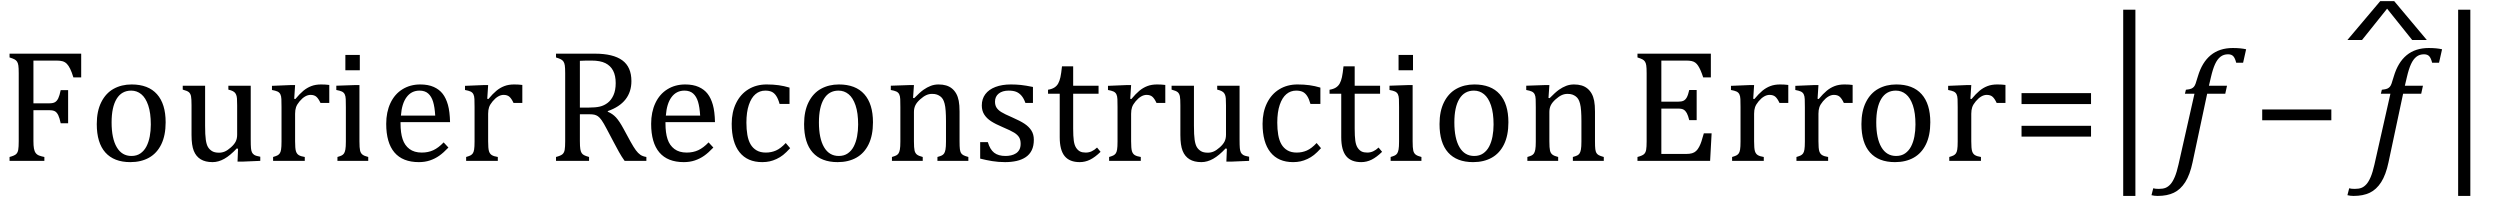
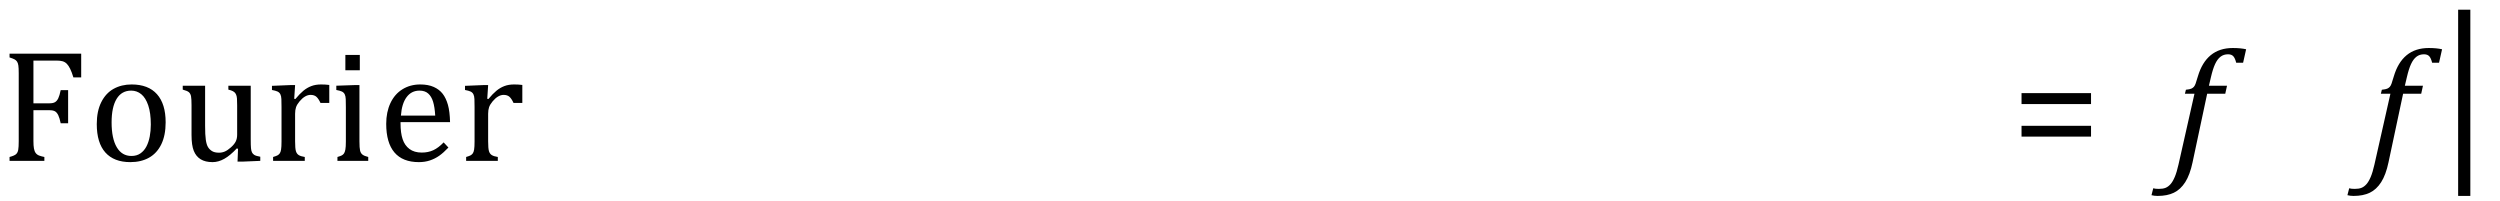
<svg xmlns="http://www.w3.org/2000/svg" stroke-dasharray="none" shape-rendering="auto" font-family="'Dialog'" width="310.813" text-rendering="auto" fill-opacity="1" contentScriptType="text/ecmascript" color-interpolation="auto" color-rendering="auto" preserveAspectRatio="xMidYMid meet" font-size="12" fill="black" stroke="black" image-rendering="auto" stroke-miterlimit="10" zoomAndPan="magnify" version="1.0" stroke-linecap="square" stroke-linejoin="miter" contentStyleType="text/css" font-style="normal" height="25" stroke-width="1" stroke-dashoffset="0" font-weight="normal" stroke-opacity="1" y="-5">
  <defs id="genericDefs" />
  <g>
    <g text-rendering="optimizeLegibility" transform="translate(0,20)" color-rendering="optimizeQuality" color-interpolation="linearRGB" image-rendering="optimizeQuality">
      <path d="M10.094 -13.328 L10.094 -10.375 L9.125 -10.375 Q8.922 -11.047 8.719 -11.453 Q8.516 -11.859 8.297 -12.078 Q8.078 -12.297 7.781 -12.383 Q7.484 -12.469 7.016 -12.469 L4.156 -12.469 L4.156 -7.156 L6.156 -7.156 Q6.594 -7.156 6.836 -7.297 Q7.078 -7.438 7.242 -7.773 Q7.406 -8.109 7.547 -8.797 L8.469 -8.797 L8.469 -4.672 L7.547 -4.672 Q7.406 -5.344 7.242 -5.68 Q7.078 -6.016 6.844 -6.156 Q6.609 -6.297 6.156 -6.297 L4.156 -6.297 L4.156 -2.469 Q4.156 -1.891 4.219 -1.539 Q4.281 -1.188 4.438 -0.977 Q4.594 -0.766 4.859 -0.664 Q5.125 -0.562 5.516 -0.484 L5.516 0 L1.188 0 L1.188 -0.484 Q1.781 -0.641 1.992 -0.828 Q2.203 -1.016 2.266 -1.367 Q2.328 -1.719 2.328 -2.438 L2.328 -10.891 Q2.328 -11.562 2.281 -11.867 Q2.234 -12.172 2.117 -12.344 Q2 -12.516 1.812 -12.617 Q1.625 -12.719 1.188 -12.859 L1.188 -13.328 L10.094 -13.328 ZM16.203 0.156 Q14.172 0.156 13.102 -1.039 Q12.031 -2.234 12.031 -4.578 Q12.031 -6.188 12.594 -7.305 Q13.156 -8.422 14.133 -8.961 Q15.109 -9.5 16.359 -9.5 Q18.438 -9.5 19.516 -8.289 Q20.594 -7.078 20.594 -4.797 Q20.594 -3.172 20.055 -2.062 Q19.516 -0.953 18.531 -0.398 Q17.547 0.156 16.203 0.156 ZM13.875 -4.781 Q13.875 -2.781 14.516 -1.695 Q15.156 -0.609 16.344 -0.609 Q17 -0.609 17.461 -0.93 Q17.922 -1.25 18.203 -1.789 Q18.484 -2.328 18.617 -3.031 Q18.75 -3.734 18.75 -4.516 Q18.75 -5.953 18.43 -6.898 Q18.109 -7.844 17.562 -8.289 Q17.016 -8.734 16.312 -8.734 Q15.125 -8.734 14.5 -7.711 Q13.875 -6.688 13.875 -4.781 ZM22.719 -9.344 L25.5 -9.344 L25.5 -4.359 Q25.5 -3.219 25.586 -2.625 Q25.672 -2.031 25.852 -1.727 Q26.031 -1.422 26.352 -1.219 Q26.672 -1.016 27.234 -1.016 Q27.609 -1.016 27.953 -1.164 Q28.297 -1.312 28.711 -1.68 Q29.125 -2.047 29.305 -2.406 Q29.484 -2.766 29.484 -3.25 L29.484 -6.906 Q29.484 -7.469 29.461 -7.75 Q29.438 -8.031 29.367 -8.203 Q29.297 -8.375 29.203 -8.477 Q29.109 -8.578 28.938 -8.672 Q28.766 -8.766 28.391 -8.859 L28.391 -9.344 L31.172 -9.344 L31.172 -2.672 Q31.172 -1.922 31.203 -1.586 Q31.234 -1.25 31.328 -1.055 Q31.422 -0.859 31.625 -0.734 Q31.828 -0.609 32.359 -0.516 L32.359 0 L30.125 0.094 L29.531 0.094 L29.594 -1.5 L29.438 -1.547 Q28.625 -0.672 27.891 -0.258 Q27.156 0.156 26.422 0.156 Q25.531 0.156 24.953 -0.195 Q24.375 -0.547 24.094 -1.242 Q23.812 -1.938 23.812 -3.219 L23.812 -6.906 Q23.812 -7.719 23.75 -8.031 Q23.688 -8.344 23.5 -8.523 Q23.312 -8.703 22.719 -8.859 L22.719 -9.344 ZM36.578 -7.719 L36.719 -7.688 Q37.266 -8.344 37.719 -8.719 Q38.172 -9.094 38.703 -9.297 Q39.234 -9.5 39.922 -9.5 Q40.484 -9.5 40.938 -9.438 L40.938 -7.203 L39.844 -7.203 Q39.609 -7.719 39.344 -7.961 Q39.078 -8.203 38.609 -8.203 Q38.266 -8.203 37.922 -8 Q37.578 -7.797 37.25 -7.406 Q36.922 -7.016 36.805 -6.672 Q36.688 -6.328 36.688 -5.859 L36.688 -2.438 Q36.688 -1.547 36.789 -1.211 Q36.891 -0.875 37.141 -0.719 Q37.391 -0.562 37.891 -0.484 L37.891 0 L33.953 0 L33.953 -0.484 Q34.328 -0.594 34.492 -0.68 Q34.656 -0.766 34.773 -0.922 Q34.891 -1.078 34.945 -1.406 Q35 -1.734 35 -2.406 L35 -6.672 Q35 -7.297 34.984 -7.68 Q34.969 -8.062 34.852 -8.289 Q34.734 -8.516 34.492 -8.625 Q34.25 -8.734 33.812 -8.812 L33.812 -9.328 L36.094 -9.422 L36.688 -9.422 L36.578 -7.719 ZM44.734 -13.172 L44.734 -11.266 L42.938 -11.266 L42.938 -13.172 L44.734 -13.172 ZM41.953 -0.484 Q42.328 -0.594 42.492 -0.68 Q42.656 -0.766 42.766 -0.922 Q42.875 -1.078 42.938 -1.406 Q43 -1.734 43 -2.406 L43 -6.672 Q43 -7.297 42.984 -7.68 Q42.969 -8.062 42.852 -8.289 Q42.734 -8.516 42.492 -8.625 Q42.25 -8.734 41.812 -8.812 L41.812 -9.344 L44.094 -9.422 L44.688 -9.422 L44.688 -2.438 Q44.688 -1.609 44.766 -1.281 Q44.844 -0.953 45.062 -0.781 Q45.281 -0.609 45.781 -0.484 L45.781 0 L41.953 0 L41.953 -0.484 ZM55.75 -1.656 Q55.125 -1 54.602 -0.633 Q54.078 -0.266 53.453 -0.055 Q52.828 0.156 52.078 0.156 Q50.062 0.156 49.039 -1.047 Q48.016 -2.25 48.016 -4.609 Q48.016 -6.062 48.539 -7.18 Q49.062 -8.297 50.031 -8.898 Q51 -9.5 52.25 -9.5 Q53.234 -9.5 53.93 -9.188 Q54.625 -8.875 55.039 -8.336 Q55.453 -7.797 55.688 -6.969 Q55.922 -6.141 55.953 -4.812 L49.797 -4.812 L49.797 -4.641 Q49.797 -3.484 50.055 -2.703 Q50.312 -1.922 50.906 -1.477 Q51.5 -1.031 52.438 -1.031 Q53.234 -1.031 53.875 -1.328 Q54.516 -1.625 55.156 -2.297 L55.75 -1.656 ZM54.109 -5.625 Q54.047 -6.688 53.844 -7.352 Q53.641 -8.016 53.234 -8.375 Q52.828 -8.734 52.156 -8.734 Q51.156 -8.734 50.555 -7.93 Q49.953 -7.125 49.844 -5.625 L54.109 -5.625 ZM60.578 -7.719 L60.719 -7.688 Q61.266 -8.344 61.719 -8.719 Q62.172 -9.094 62.703 -9.297 Q63.234 -9.5 63.922 -9.5 Q64.484 -9.5 64.938 -9.438 L64.938 -7.203 L63.844 -7.203 Q63.609 -7.719 63.344 -7.961 Q63.078 -8.203 62.609 -8.203 Q62.266 -8.203 61.922 -8 Q61.578 -7.797 61.25 -7.406 Q60.922 -7.016 60.805 -6.672 Q60.688 -6.328 60.688 -5.859 L60.688 -2.438 Q60.688 -1.547 60.789 -1.211 Q60.891 -0.875 61.141 -0.719 Q61.391 -0.562 61.891 -0.484 L61.891 0 L57.953 0 L57.953 -0.484 Q58.328 -0.594 58.492 -0.68 Q58.656 -0.766 58.773 -0.922 Q58.891 -1.078 58.945 -1.406 Q59 -1.734 59 -2.406 L59 -6.672 Q59 -7.297 58.984 -7.68 Q58.969 -8.062 58.852 -8.289 Q58.734 -8.516 58.492 -8.625 Q58.25 -8.734 57.812 -8.812 L57.812 -9.328 L60.094 -9.422 L60.688 -9.422 L60.578 -7.719 Z" stroke="none" />
    </g>
    <g text-rendering="optimizeLegibility" transform="translate(67.938,20)" color-rendering="optimizeQuality" color-interpolation="linearRGB" image-rendering="optimizeQuality">
-       <path d="M4.156 -5.797 L4.156 -2.469 Q4.156 -1.766 4.211 -1.453 Q4.266 -1.141 4.375 -0.977 Q4.484 -0.812 4.672 -0.711 Q4.859 -0.609 5.297 -0.484 L5.297 0 L1.188 0 L1.188 -0.484 Q1.781 -0.641 1.992 -0.828 Q2.203 -1.016 2.266 -1.367 Q2.328 -1.719 2.328 -2.438 L2.328 -10.891 Q2.328 -11.562 2.281 -11.867 Q2.234 -12.172 2.117 -12.344 Q2 -12.516 1.812 -12.617 Q1.625 -12.719 1.188 -12.859 L1.188 -13.328 L6.016 -13.328 Q8.297 -13.328 9.43 -12.5 Q10.562 -11.672 10.562 -9.922 Q10.562 -8.578 9.828 -7.641 Q9.094 -6.703 7.625 -6.188 L7.625 -6.109 Q8.219 -5.859 8.641 -5.406 Q9.062 -4.953 9.578 -4 L10.453 -2.391 Q10.844 -1.688 11.117 -1.32 Q11.391 -0.953 11.672 -0.758 Q11.953 -0.562 12.422 -0.484 L12.422 0 L9.719 0 Q9.344 -0.516 9.016 -1.109 Q8.688 -1.703 8.359 -2.328 L7.5 -3.953 Q7.109 -4.703 6.859 -5.055 Q6.609 -5.406 6.398 -5.547 Q6.188 -5.688 5.953 -5.742 Q5.719 -5.797 5.234 -5.797 L4.156 -5.797 ZM4.156 -12.438 L4.156 -6.625 L5.266 -6.625 Q6.109 -6.625 6.641 -6.75 Q7.172 -6.875 7.617 -7.219 Q8.062 -7.562 8.336 -8.172 Q8.609 -8.781 8.609 -9.672 Q8.609 -10.594 8.289 -11.211 Q7.969 -11.828 7.328 -12.148 Q6.688 -12.469 5.594 -12.469 Q4.703 -12.469 4.156 -12.438 ZM20.75 -1.656 Q20.125 -1 19.602 -0.633 Q19.078 -0.266 18.453 -0.055 Q17.828 0.156 17.078 0.156 Q15.062 0.156 14.039 -1.047 Q13.016 -2.25 13.016 -4.609 Q13.016 -6.062 13.539 -7.18 Q14.062 -8.297 15.031 -8.898 Q16 -9.5 17.25 -9.5 Q18.234 -9.5 18.93 -9.188 Q19.625 -8.875 20.039 -8.336 Q20.453 -7.797 20.688 -6.969 Q20.922 -6.141 20.953 -4.812 L14.797 -4.812 L14.797 -4.641 Q14.797 -3.484 15.055 -2.703 Q15.312 -1.922 15.906 -1.477 Q16.5 -1.031 17.438 -1.031 Q18.234 -1.031 18.875 -1.328 Q19.516 -1.625 20.156 -2.297 L20.75 -1.656 ZM19.109 -5.625 Q19.047 -6.688 18.844 -7.352 Q18.641 -8.016 18.234 -8.375 Q17.828 -8.734 17.156 -8.734 Q16.156 -8.734 15.555 -7.93 Q14.953 -7.125 14.844 -5.625 L19.109 -5.625 ZM30.219 -9.109 L30.219 -7.078 L28.984 -7.078 Q28.812 -7.703 28.57 -8.07 Q28.328 -8.438 28.008 -8.586 Q27.688 -8.734 27.203 -8.734 Q26.516 -8.734 25.992 -8.297 Q25.469 -7.859 25.164 -6.961 Q24.859 -6.062 24.859 -4.75 Q24.859 -3.922 24.977 -3.234 Q25.094 -2.547 25.375 -2.062 Q25.656 -1.578 26.125 -1.305 Q26.594 -1.031 27.281 -1.031 Q27.953 -1.031 28.539 -1.289 Q29.125 -1.547 29.75 -2.219 L30.297 -1.578 Q29.797 -1.031 29.422 -0.734 Q29.047 -0.438 28.609 -0.234 Q28.172 -0.031 27.75 0.062 Q27.328 0.156 26.828 0.156 Q24.984 0.156 24.008 -1.07 Q23.031 -2.297 23.031 -4.609 Q23.031 -6.062 23.578 -7.18 Q24.125 -8.297 25.109 -8.898 Q26.094 -9.5 27.375 -9.5 Q28.188 -9.5 28.867 -9.406 Q29.547 -9.312 30.219 -9.109 ZM36.203 0.156 Q34.172 0.156 33.102 -1.039 Q32.031 -2.234 32.031 -4.578 Q32.031 -6.188 32.594 -7.305 Q33.156 -8.422 34.133 -8.961 Q35.109 -9.5 36.359 -9.5 Q38.438 -9.5 39.516 -8.289 Q40.594 -7.078 40.594 -4.797 Q40.594 -3.172 40.055 -2.062 Q39.516 -0.953 38.531 -0.398 Q37.547 0.156 36.203 0.156 ZM33.875 -4.781 Q33.875 -2.781 34.516 -1.695 Q35.156 -0.609 36.344 -0.609 Q37 -0.609 37.461 -0.93 Q37.922 -1.25 38.203 -1.789 Q38.484 -2.328 38.617 -3.031 Q38.75 -3.734 38.75 -4.516 Q38.75 -5.953 38.43 -6.898 Q38.109 -7.844 37.562 -8.289 Q37.016 -8.734 36.312 -8.734 Q35.125 -8.734 34.5 -7.711 Q33.875 -6.688 33.875 -4.781 ZM52.453 0 L48.609 0 L48.609 -0.484 Q49 -0.594 49.164 -0.68 Q49.328 -0.766 49.438 -0.922 Q49.547 -1.078 49.609 -1.406 Q49.672 -1.734 49.672 -2.406 L49.672 -4.969 Q49.672 -5.641 49.633 -6.203 Q49.594 -6.766 49.5 -7.117 Q49.406 -7.469 49.281 -7.672 Q49.156 -7.875 48.969 -8.016 Q48.781 -8.156 48.547 -8.242 Q48.312 -8.328 47.938 -8.328 Q47.562 -8.328 47.219 -8.172 Q46.875 -8.016 46.461 -7.648 Q46.047 -7.281 45.867 -6.914 Q45.688 -6.547 45.688 -6.078 L45.688 -2.438 Q45.688 -1.609 45.766 -1.281 Q45.844 -0.953 46.062 -0.781 Q46.281 -0.609 46.781 -0.484 L46.781 0 L42.953 0 L42.953 -0.484 Q43.328 -0.594 43.492 -0.68 Q43.656 -0.766 43.766 -0.922 Q43.875 -1.078 43.938 -1.406 Q44 -1.734 44 -2.406 L44 -6.672 Q44 -7.297 43.984 -7.68 Q43.969 -8.062 43.852 -8.289 Q43.734 -8.516 43.492 -8.625 Q43.25 -8.734 42.812 -8.812 L42.812 -9.344 L45.094 -9.422 L45.688 -9.422 L45.578 -7.828 L45.719 -7.797 Q46.438 -8.531 46.883 -8.844 Q47.328 -9.156 47.781 -9.328 Q48.234 -9.5 48.75 -9.5 Q49.281 -9.5 49.695 -9.375 Q50.109 -9.25 50.422 -8.992 Q50.734 -8.734 50.945 -8.359 Q51.156 -7.984 51.258 -7.461 Q51.359 -6.938 51.359 -6.125 L51.359 -2.438 Q51.359 -1.766 51.398 -1.461 Q51.438 -1.156 51.531 -0.992 Q51.625 -0.828 51.812 -0.719 Q52 -0.609 52.453 -0.484 L52.453 0 ZM60.484 -7.203 L59.547 -7.203 Q59.344 -7.781 59.047 -8.117 Q58.75 -8.453 58.383 -8.594 Q58.016 -8.734 57.469 -8.734 Q56.688 -8.734 56.227 -8.367 Q55.766 -8 55.766 -7.359 Q55.766 -6.922 55.953 -6.625 Q56.141 -6.328 56.531 -6.078 Q56.922 -5.828 57.906 -5.406 Q58.906 -4.969 59.445 -4.609 Q59.984 -4.25 60.289 -3.773 Q60.594 -3.297 60.594 -2.625 Q60.594 -1.859 60.336 -1.328 Q60.078 -0.797 59.594 -0.469 Q59.109 -0.141 58.453 0.008 Q57.797 0.156 57.016 0.156 Q56.188 0.156 55.422 0.031 Q54.656 -0.094 53.922 -0.281 L53.922 -2.328 L54.875 -2.328 Q55.141 -1.422 55.656 -1.016 Q56.172 -0.609 57.078 -0.609 Q57.438 -0.609 57.773 -0.688 Q58.109 -0.766 58.375 -0.938 Q58.641 -1.109 58.797 -1.398 Q58.953 -1.688 58.953 -2.125 Q58.953 -2.625 58.758 -2.938 Q58.562 -3.25 58.148 -3.508 Q57.734 -3.766 56.703 -4.203 Q55.812 -4.578 55.273 -4.93 Q54.734 -5.281 54.43 -5.758 Q54.125 -6.234 54.125 -6.891 Q54.125 -7.703 54.562 -8.289 Q55 -8.875 55.82 -9.188 Q56.641 -9.5 57.734 -9.5 Q58.375 -9.5 58.977 -9.438 Q59.578 -9.375 60.484 -9.188 L60.484 -7.203 ZM62.359 -8.844 Q62.844 -8.922 63.148 -9.117 Q63.453 -9.312 63.625 -9.625 Q63.797 -9.938 63.898 -10.398 Q64 -10.859 64.094 -11.75 L65.484 -11.75 L65.484 -9.344 L68.641 -9.344 L68.641 -8.344 L65.484 -8.344 L65.484 -4 Q65.484 -3.062 65.562 -2.5 Q65.641 -1.938 65.859 -1.617 Q66.078 -1.297 66.352 -1.164 Q66.625 -1.031 67.047 -1.031 Q67.438 -1.031 67.781 -1.188 Q68.125 -1.344 68.453 -1.656 L68.891 -1.125 Q68.203 -0.453 67.586 -0.148 Q66.969 0.156 66.297 0.156 Q65.031 0.156 64.422 -0.594 Q63.812 -1.344 63.812 -2.938 L63.812 -8.344 L62.359 -8.344 L62.359 -8.844 ZM72.578 -7.719 L72.719 -7.688 Q73.266 -8.344 73.719 -8.719 Q74.172 -9.094 74.703 -9.297 Q75.234 -9.5 75.922 -9.5 Q76.484 -9.5 76.938 -9.438 L76.938 -7.203 L75.844 -7.203 Q75.609 -7.719 75.344 -7.961 Q75.078 -8.203 74.609 -8.203 Q74.266 -8.203 73.922 -8 Q73.578 -7.797 73.25 -7.406 Q72.922 -7.016 72.805 -6.672 Q72.688 -6.328 72.688 -5.859 L72.688 -2.438 Q72.688 -1.547 72.789 -1.211 Q72.891 -0.875 73.141 -0.719 Q73.391 -0.562 73.891 -0.484 L73.891 0 L69.953 0 L69.953 -0.484 Q70.328 -0.594 70.492 -0.68 Q70.656 -0.766 70.773 -0.922 Q70.891 -1.078 70.945 -1.406 Q71 -1.734 71 -2.406 L71 -6.672 Q71 -7.297 70.984 -7.68 Q70.969 -8.062 70.852 -8.289 Q70.734 -8.516 70.492 -8.625 Q70.25 -8.734 69.812 -8.812 L69.812 -9.328 L72.094 -9.422 L72.688 -9.422 L72.578 -7.719 ZM77.719 -9.344 L80.5 -9.344 L80.5 -4.359 Q80.5 -3.219 80.586 -2.625 Q80.672 -2.031 80.852 -1.727 Q81.031 -1.422 81.352 -1.219 Q81.672 -1.016 82.234 -1.016 Q82.609 -1.016 82.953 -1.164 Q83.297 -1.312 83.711 -1.68 Q84.125 -2.047 84.305 -2.406 Q84.484 -2.766 84.484 -3.25 L84.484 -6.906 Q84.484 -7.469 84.461 -7.75 Q84.438 -8.031 84.367 -8.203 Q84.297 -8.375 84.203 -8.477 Q84.109 -8.578 83.938 -8.672 Q83.766 -8.766 83.391 -8.859 L83.391 -9.344 L86.172 -9.344 L86.172 -2.672 Q86.172 -1.922 86.203 -1.586 Q86.234 -1.25 86.328 -1.055 Q86.422 -0.859 86.625 -0.734 Q86.828 -0.609 87.359 -0.516 L87.359 0 L85.125 0.094 L84.531 0.094 L84.594 -1.5 L84.438 -1.547 Q83.625 -0.672 82.891 -0.258 Q82.156 0.156 81.422 0.156 Q80.531 0.156 79.953 -0.195 Q79.375 -0.547 79.094 -1.242 Q78.812 -1.938 78.812 -3.219 L78.812 -6.906 Q78.812 -7.719 78.75 -8.031 Q78.688 -8.344 78.5 -8.523 Q78.312 -8.703 77.719 -8.859 L77.719 -9.344 ZM96.219 -9.109 L96.219 -7.078 L94.984 -7.078 Q94.812 -7.703 94.57 -8.07 Q94.328 -8.438 94.008 -8.586 Q93.688 -8.734 93.203 -8.734 Q92.516 -8.734 91.992 -8.297 Q91.469 -7.859 91.164 -6.961 Q90.859 -6.062 90.859 -4.75 Q90.859 -3.922 90.977 -3.234 Q91.094 -2.547 91.375 -2.062 Q91.656 -1.578 92.125 -1.305 Q92.594 -1.031 93.281 -1.031 Q93.953 -1.031 94.539 -1.289 Q95.125 -1.547 95.75 -2.219 L96.297 -1.578 Q95.797 -1.031 95.422 -0.734 Q95.047 -0.438 94.609 -0.234 Q94.172 -0.031 93.75 0.062 Q93.328 0.156 92.828 0.156 Q90.984 0.156 90.008 -1.07 Q89.031 -2.297 89.031 -4.609 Q89.031 -6.062 89.578 -7.18 Q90.125 -8.297 91.109 -8.898 Q92.094 -9.5 93.375 -9.5 Q94.188 -9.5 94.867 -9.406 Q95.547 -9.312 96.219 -9.109 ZM97.359 -8.844 Q97.844 -8.922 98.148 -9.117 Q98.453 -9.312 98.625 -9.625 Q98.797 -9.938 98.898 -10.398 Q99 -10.859 99.094 -11.75 L100.484 -11.75 L100.484 -9.344 L103.641 -9.344 L103.641 -8.344 L100.484 -8.344 L100.484 -4 Q100.484 -3.062 100.562 -2.5 Q100.641 -1.938 100.859 -1.617 Q101.078 -1.297 101.352 -1.164 Q101.625 -1.031 102.047 -1.031 Q102.438 -1.031 102.781 -1.188 Q103.125 -1.344 103.453 -1.656 L103.891 -1.125 Q103.203 -0.453 102.586 -0.148 Q101.969 0.156 101.297 0.156 Q100.031 0.156 99.422 -0.594 Q98.812 -1.344 98.812 -2.938 L98.812 -8.344 L97.359 -8.344 L97.359 -8.844 ZM107.734 -13.172 L107.734 -11.266 L105.938 -11.266 L105.938 -13.172 L107.734 -13.172 ZM104.953 -0.484 Q105.328 -0.594 105.492 -0.68 Q105.656 -0.766 105.766 -0.922 Q105.875 -1.078 105.938 -1.406 Q106 -1.734 106 -2.406 L106 -6.672 Q106 -7.297 105.984 -7.68 Q105.969 -8.062 105.852 -8.289 Q105.734 -8.516 105.492 -8.625 Q105.25 -8.734 104.812 -8.812 L104.812 -9.344 L107.094 -9.422 L107.688 -9.422 L107.688 -2.438 Q107.688 -1.609 107.766 -1.281 Q107.844 -0.953 108.062 -0.781 Q108.281 -0.609 108.781 -0.484 L108.781 0 L104.953 0 L104.953 -0.484 ZM115.203 0.156 Q113.172 0.156 112.102 -1.039 Q111.031 -2.234 111.031 -4.578 Q111.031 -6.188 111.594 -7.305 Q112.156 -8.422 113.133 -8.961 Q114.109 -9.5 115.359 -9.5 Q117.438 -9.5 118.516 -8.289 Q119.594 -7.078 119.594 -4.797 Q119.594 -3.172 119.055 -2.062 Q118.516 -0.953 117.531 -0.398 Q116.547 0.156 115.203 0.156 ZM112.875 -4.781 Q112.875 -2.781 113.516 -1.695 Q114.156 -0.609 115.344 -0.609 Q116 -0.609 116.461 -0.93 Q116.922 -1.25 117.203 -1.789 Q117.484 -2.328 117.617 -3.031 Q117.75 -3.734 117.75 -4.516 Q117.75 -5.953 117.43 -6.898 Q117.109 -7.844 116.562 -8.289 Q116.016 -8.734 115.312 -8.734 Q114.125 -8.734 113.5 -7.711 Q112.875 -6.688 112.875 -4.781 ZM131.453 0 L127.609 0 L127.609 -0.484 Q128 -0.594 128.164 -0.68 Q128.328 -0.766 128.438 -0.922 Q128.547 -1.078 128.609 -1.406 Q128.672 -1.734 128.672 -2.406 L128.672 -4.969 Q128.672 -5.641 128.633 -6.203 Q128.594 -6.766 128.5 -7.117 Q128.406 -7.469 128.281 -7.672 Q128.156 -7.875 127.969 -8.016 Q127.781 -8.156 127.547 -8.242 Q127.312 -8.328 126.938 -8.328 Q126.562 -8.328 126.219 -8.172 Q125.875 -8.016 125.461 -7.648 Q125.047 -7.281 124.867 -6.914 Q124.688 -6.547 124.688 -6.078 L124.688 -2.438 Q124.688 -1.609 124.766 -1.281 Q124.844 -0.953 125.062 -0.781 Q125.281 -0.609 125.781 -0.484 L125.781 0 L121.953 0 L121.953 -0.484 Q122.328 -0.594 122.492 -0.68 Q122.656 -0.766 122.766 -0.922 Q122.875 -1.078 122.938 -1.406 Q123 -1.734 123 -2.406 L123 -6.672 Q123 -7.297 122.984 -7.68 Q122.969 -8.062 122.852 -8.289 Q122.734 -8.516 122.492 -8.625 Q122.25 -8.734 121.812 -8.812 L121.812 -9.344 L124.094 -9.422 L124.688 -9.422 L124.578 -7.828 L124.719 -7.797 Q125.438 -8.531 125.883 -8.844 Q126.328 -9.156 126.781 -9.328 Q127.234 -9.5 127.75 -9.5 Q128.281 -9.5 128.695 -9.375 Q129.109 -9.25 129.422 -8.992 Q129.734 -8.734 129.945 -8.359 Q130.156 -7.984 130.258 -7.461 Q130.359 -6.938 130.359 -6.125 L130.359 -2.438 Q130.359 -1.766 130.398 -1.461 Q130.438 -1.156 130.531 -0.992 Q130.625 -0.828 130.812 -0.719 Q131 -0.609 131.453 -0.484 L131.453 0 Z" stroke="none" />
-     </g>
+       </g>
    <g text-rendering="optimizeLegibility" transform="translate(202.391,20)" color-rendering="optimizeQuality" color-interpolation="linearRGB" image-rendering="optimizeQuality">
-       <path d="M10.312 -13.328 L10.312 -10.375 L9.359 -10.375 Q9.203 -10.859 9.047 -11.219 Q8.891 -11.578 8.727 -11.828 Q8.562 -12.078 8.367 -12.219 Q8.172 -12.359 7.898 -12.414 Q7.625 -12.469 7.234 -12.469 L4.156 -12.469 L4.156 -7.359 L6.234 -7.359 Q6.672 -7.359 6.914 -7.477 Q7.156 -7.594 7.32 -7.891 Q7.484 -8.188 7.625 -8.812 L8.547 -8.812 L8.547 -5.062 L7.625 -5.062 Q7.484 -5.641 7.32 -5.938 Q7.156 -6.234 6.93 -6.367 Q6.703 -6.5 6.234 -6.5 L4.156 -6.5 L4.156 -0.859 L7.188 -0.859 Q7.672 -0.859 7.969 -0.945 Q8.266 -1.031 8.477 -1.227 Q8.688 -1.422 8.859 -1.75 Q9.031 -2.078 9.141 -2.422 Q9.25 -2.766 9.438 -3.422 L10.406 -3.422 L10.219 0 L1.188 0 L1.188 -0.484 Q1.781 -0.641 1.992 -0.828 Q2.203 -1.016 2.266 -1.367 Q2.328 -1.719 2.328 -2.438 L2.328 -10.891 Q2.328 -11.562 2.281 -11.867 Q2.234 -12.172 2.117 -12.344 Q2 -12.516 1.812 -12.617 Q1.625 -12.719 1.188 -12.859 L1.188 -13.328 L10.312 -13.328 ZM15.578 -7.719 L15.719 -7.688 Q16.266 -8.344 16.719 -8.719 Q17.172 -9.094 17.703 -9.297 Q18.234 -9.5 18.922 -9.5 Q19.484 -9.5 19.938 -9.438 L19.938 -7.203 L18.844 -7.203 Q18.609 -7.719 18.344 -7.961 Q18.078 -8.203 17.609 -8.203 Q17.266 -8.203 16.922 -8 Q16.578 -7.797 16.25 -7.406 Q15.922 -7.016 15.805 -6.672 Q15.688 -6.328 15.688 -5.859 L15.688 -2.438 Q15.688 -1.547 15.789 -1.211 Q15.891 -0.875 16.141 -0.719 Q16.391 -0.562 16.891 -0.484 L16.891 0 L12.953 0 L12.953 -0.484 Q13.328 -0.594 13.492 -0.68 Q13.656 -0.766 13.773 -0.922 Q13.891 -1.078 13.945 -1.406 Q14 -1.734 14 -2.406 L14 -6.672 Q14 -7.297 13.984 -7.68 Q13.969 -8.062 13.852 -8.289 Q13.734 -8.516 13.492 -8.625 Q13.25 -8.734 12.812 -8.812 L12.812 -9.328 L15.094 -9.422 L15.688 -9.422 L15.578 -7.719 ZM23.578 -7.719 L23.719 -7.688 Q24.266 -8.344 24.719 -8.719 Q25.172 -9.094 25.703 -9.297 Q26.234 -9.5 26.922 -9.5 Q27.484 -9.5 27.938 -9.438 L27.938 -7.203 L26.844 -7.203 Q26.609 -7.719 26.344 -7.961 Q26.078 -8.203 25.609 -8.203 Q25.266 -8.203 24.922 -8 Q24.578 -7.797 24.25 -7.406 Q23.922 -7.016 23.805 -6.672 Q23.688 -6.328 23.688 -5.859 L23.688 -2.438 Q23.688 -1.547 23.789 -1.211 Q23.891 -0.875 24.141 -0.719 Q24.391 -0.562 24.891 -0.484 L24.891 0 L20.953 0 L20.953 -0.484 Q21.328 -0.594 21.492 -0.68 Q21.656 -0.766 21.773 -0.922 Q21.891 -1.078 21.945 -1.406 Q22 -1.734 22 -2.406 L22 -6.672 Q22 -7.297 21.984 -7.68 Q21.969 -8.062 21.852 -8.289 Q21.734 -8.516 21.492 -8.625 Q21.25 -8.734 20.812 -8.812 L20.812 -9.328 L23.094 -9.422 L23.688 -9.422 L23.578 -7.719 ZM33.203 0.156 Q31.172 0.156 30.102 -1.039 Q29.031 -2.234 29.031 -4.578 Q29.031 -6.188 29.594 -7.305 Q30.156 -8.422 31.133 -8.961 Q32.109 -9.5 33.359 -9.5 Q35.438 -9.5 36.516 -8.289 Q37.594 -7.078 37.594 -4.797 Q37.594 -3.172 37.055 -2.062 Q36.516 -0.953 35.531 -0.398 Q34.547 0.156 33.203 0.156 ZM30.875 -4.781 Q30.875 -2.781 31.516 -1.695 Q32.156 -0.609 33.344 -0.609 Q34 -0.609 34.461 -0.93 Q34.922 -1.25 35.203 -1.789 Q35.484 -2.328 35.617 -3.031 Q35.75 -3.734 35.75 -4.516 Q35.75 -5.953 35.43 -6.898 Q35.109 -7.844 34.562 -8.289 Q34.016 -8.734 33.312 -8.734 Q32.125 -8.734 31.5 -7.711 Q30.875 -6.688 30.875 -4.781 ZM42.578 -7.719 L42.719 -7.688 Q43.266 -8.344 43.719 -8.719 Q44.172 -9.094 44.703 -9.297 Q45.234 -9.5 45.922 -9.5 Q46.484 -9.5 46.938 -9.438 L46.938 -7.203 L45.844 -7.203 Q45.609 -7.719 45.344 -7.961 Q45.078 -8.203 44.609 -8.203 Q44.266 -8.203 43.922 -8 Q43.578 -7.797 43.25 -7.406 Q42.922 -7.016 42.805 -6.672 Q42.688 -6.328 42.688 -5.859 L42.688 -2.438 Q42.688 -1.547 42.789 -1.211 Q42.891 -0.875 43.141 -0.719 Q43.391 -0.562 43.891 -0.484 L43.891 0 L39.953 0 L39.953 -0.484 Q40.328 -0.594 40.492 -0.68 Q40.656 -0.766 40.773 -0.922 Q40.891 -1.078 40.945 -1.406 Q41 -1.734 41 -2.406 L41 -6.672 Q41 -7.297 40.984 -7.68 Q40.969 -8.062 40.852 -8.289 Q40.734 -8.516 40.492 -8.625 Q40.25 -8.734 39.812 -8.812 L39.812 -9.328 L42.094 -9.422 L42.688 -9.422 L42.578 -7.719 Z" stroke="none" />
-     </g>
+       </g>
    <g text-rendering="optimizeLegibility" transform="translate(250.109,20)" color-rendering="optimizeQuality" color-interpolation="linearRGB" image-rendering="optimizeQuality">
      <path d="M1.219 -7.062 L1.219 -8.422 L9.859 -8.422 L9.859 -7.062 L1.219 -7.062 ZM1.219 -3.016 L1.219 -4.359 L9.859 -4.359 L9.859 -3.016 L1.219 -3.016 Z" stroke="none" />
    </g>
    <g text-rendering="optimizeLegibility" transform="translate(261.562,19.003) matrix(1,0,0,1.274,0,0)" color-rendering="optimizeQuality" color-interpolation="linearRGB" image-rendering="optimizeQuality">
-       <path d="M3.922 4.203 L2.406 4.203 L2.406 -13.969 L3.922 -13.969 L3.922 4.203 Z" stroke="none" />
-     </g>
+       </g>
    <g text-rendering="optimizeLegibility" transform="translate(270.109,20)" color-rendering="optimizeQuality" color-interpolation="linearRGB" image-rendering="optimizeQuality">
      <path d="M2.484 0.172 Q2.156 1.734 1.57 2.648 Q0.984 3.562 0.156 3.961 Q-0.672 4.359 -1.859 4.359 Q-2.281 4.359 -2.625 4.266 L-2.406 3.406 Q-2.172 3.484 -1.719 3.484 Q-1.203 3.484 -0.875 3.352 Q-0.547 3.219 -0.266 2.906 Q0.016 2.594 0.266 2.008 Q0.516 1.422 0.734 0.453 L2.719 -8.344 L1.531 -8.344 L1.656 -8.844 Q2.125 -8.891 2.32 -8.977 Q2.516 -9.062 2.641 -9.203 Q2.766 -9.344 2.859 -9.602 Q2.953 -9.859 3.141 -10.5 Q3.656 -12.25 4.742 -13.141 Q5.828 -14.031 7.484 -14.031 Q8.453 -14.031 9.141 -13.875 L8.766 -12.203 L7.906 -12.203 Q7.766 -12.766 7.547 -13.008 Q7.328 -13.25 6.891 -13.25 Q6.344 -13.25 5.953 -12.945 Q5.562 -12.641 5.281 -12.031 Q5 -11.422 4.766 -10.406 L4.516 -9.344 L6.766 -9.344 L6.547 -8.344 L4.297 -8.344 L2.484 0.172 Z" stroke="none" />
    </g>
    <g text-rendering="optimizeLegibility" transform="translate(280.016,20)" color-rendering="optimizeQuality" color-interpolation="linearRGB" image-rendering="optimizeQuality">
-       <path d="M1.234 -5.047 L1.234 -6.391 L9.828 -6.391 L9.828 -5.047 L1.234 -5.047 Z" stroke="none" />
-     </g>
+       </g>
    <g text-rendering="optimizeLegibility" transform="translate(294.469,20)" color-rendering="optimizeQuality" color-interpolation="linearRGB" image-rendering="optimizeQuality">
      <path d="M2.484 0.172 Q2.156 1.734 1.57 2.648 Q0.984 3.562 0.156 3.961 Q-0.672 4.359 -1.859 4.359 Q-2.281 4.359 -2.625 4.266 L-2.406 3.406 Q-2.172 3.484 -1.719 3.484 Q-1.203 3.484 -0.875 3.352 Q-0.547 3.219 -0.266 2.906 Q0.016 2.594 0.266 2.008 Q0.516 1.422 0.734 0.453 L2.719 -8.344 L1.531 -8.344 L1.656 -8.844 Q2.125 -8.891 2.32 -8.977 Q2.516 -9.062 2.641 -9.203 Q2.766 -9.344 2.859 -9.602 Q2.953 -9.859 3.141 -10.5 Q3.656 -12.25 4.742 -13.141 Q5.828 -14.031 7.484 -14.031 Q8.453 -14.031 9.141 -13.875 L8.766 -12.203 L7.906 -12.203 Q7.766 -12.766 7.547 -13.008 Q7.328 -13.25 6.891 -13.25 Q6.344 -13.25 5.953 -12.945 Q5.562 -12.641 5.281 -12.031 Q5 -11.422 4.766 -10.406 L4.516 -9.344 L6.766 -9.344 L6.547 -8.344 L4.297 -8.344 L2.484 0.172 Z" stroke="none" />
    </g>
    <g text-rendering="optimizeLegibility" transform="translate(289.942,9.578) matrix(1.764,0,0,1,0,0)" color-rendering="optimizeQuality" color-interpolation="linearRGB" image-rendering="optimizeQuality">
-       <path d="M5.641 -4.609 L3.875 -8.5 L2.109 -4.609 L1.078 -4.609 L3.391 -9.438 L4.375 -9.438 L6.672 -4.609 L5.641 -4.609 Z" stroke="none" />
-     </g>
+       </g>
    <g text-rendering="optimizeLegibility" transform="translate(303.203,19.003) matrix(1,0,0,1.274,0,0)" color-rendering="optimizeQuality" color-interpolation="linearRGB" image-rendering="optimizeQuality">
      <path d="M3.922 4.203 L2.406 4.203 L2.406 -13.969 L3.922 -13.969 L3.922 4.203 Z" stroke="none" />
    </g>
  </g>
</svg>